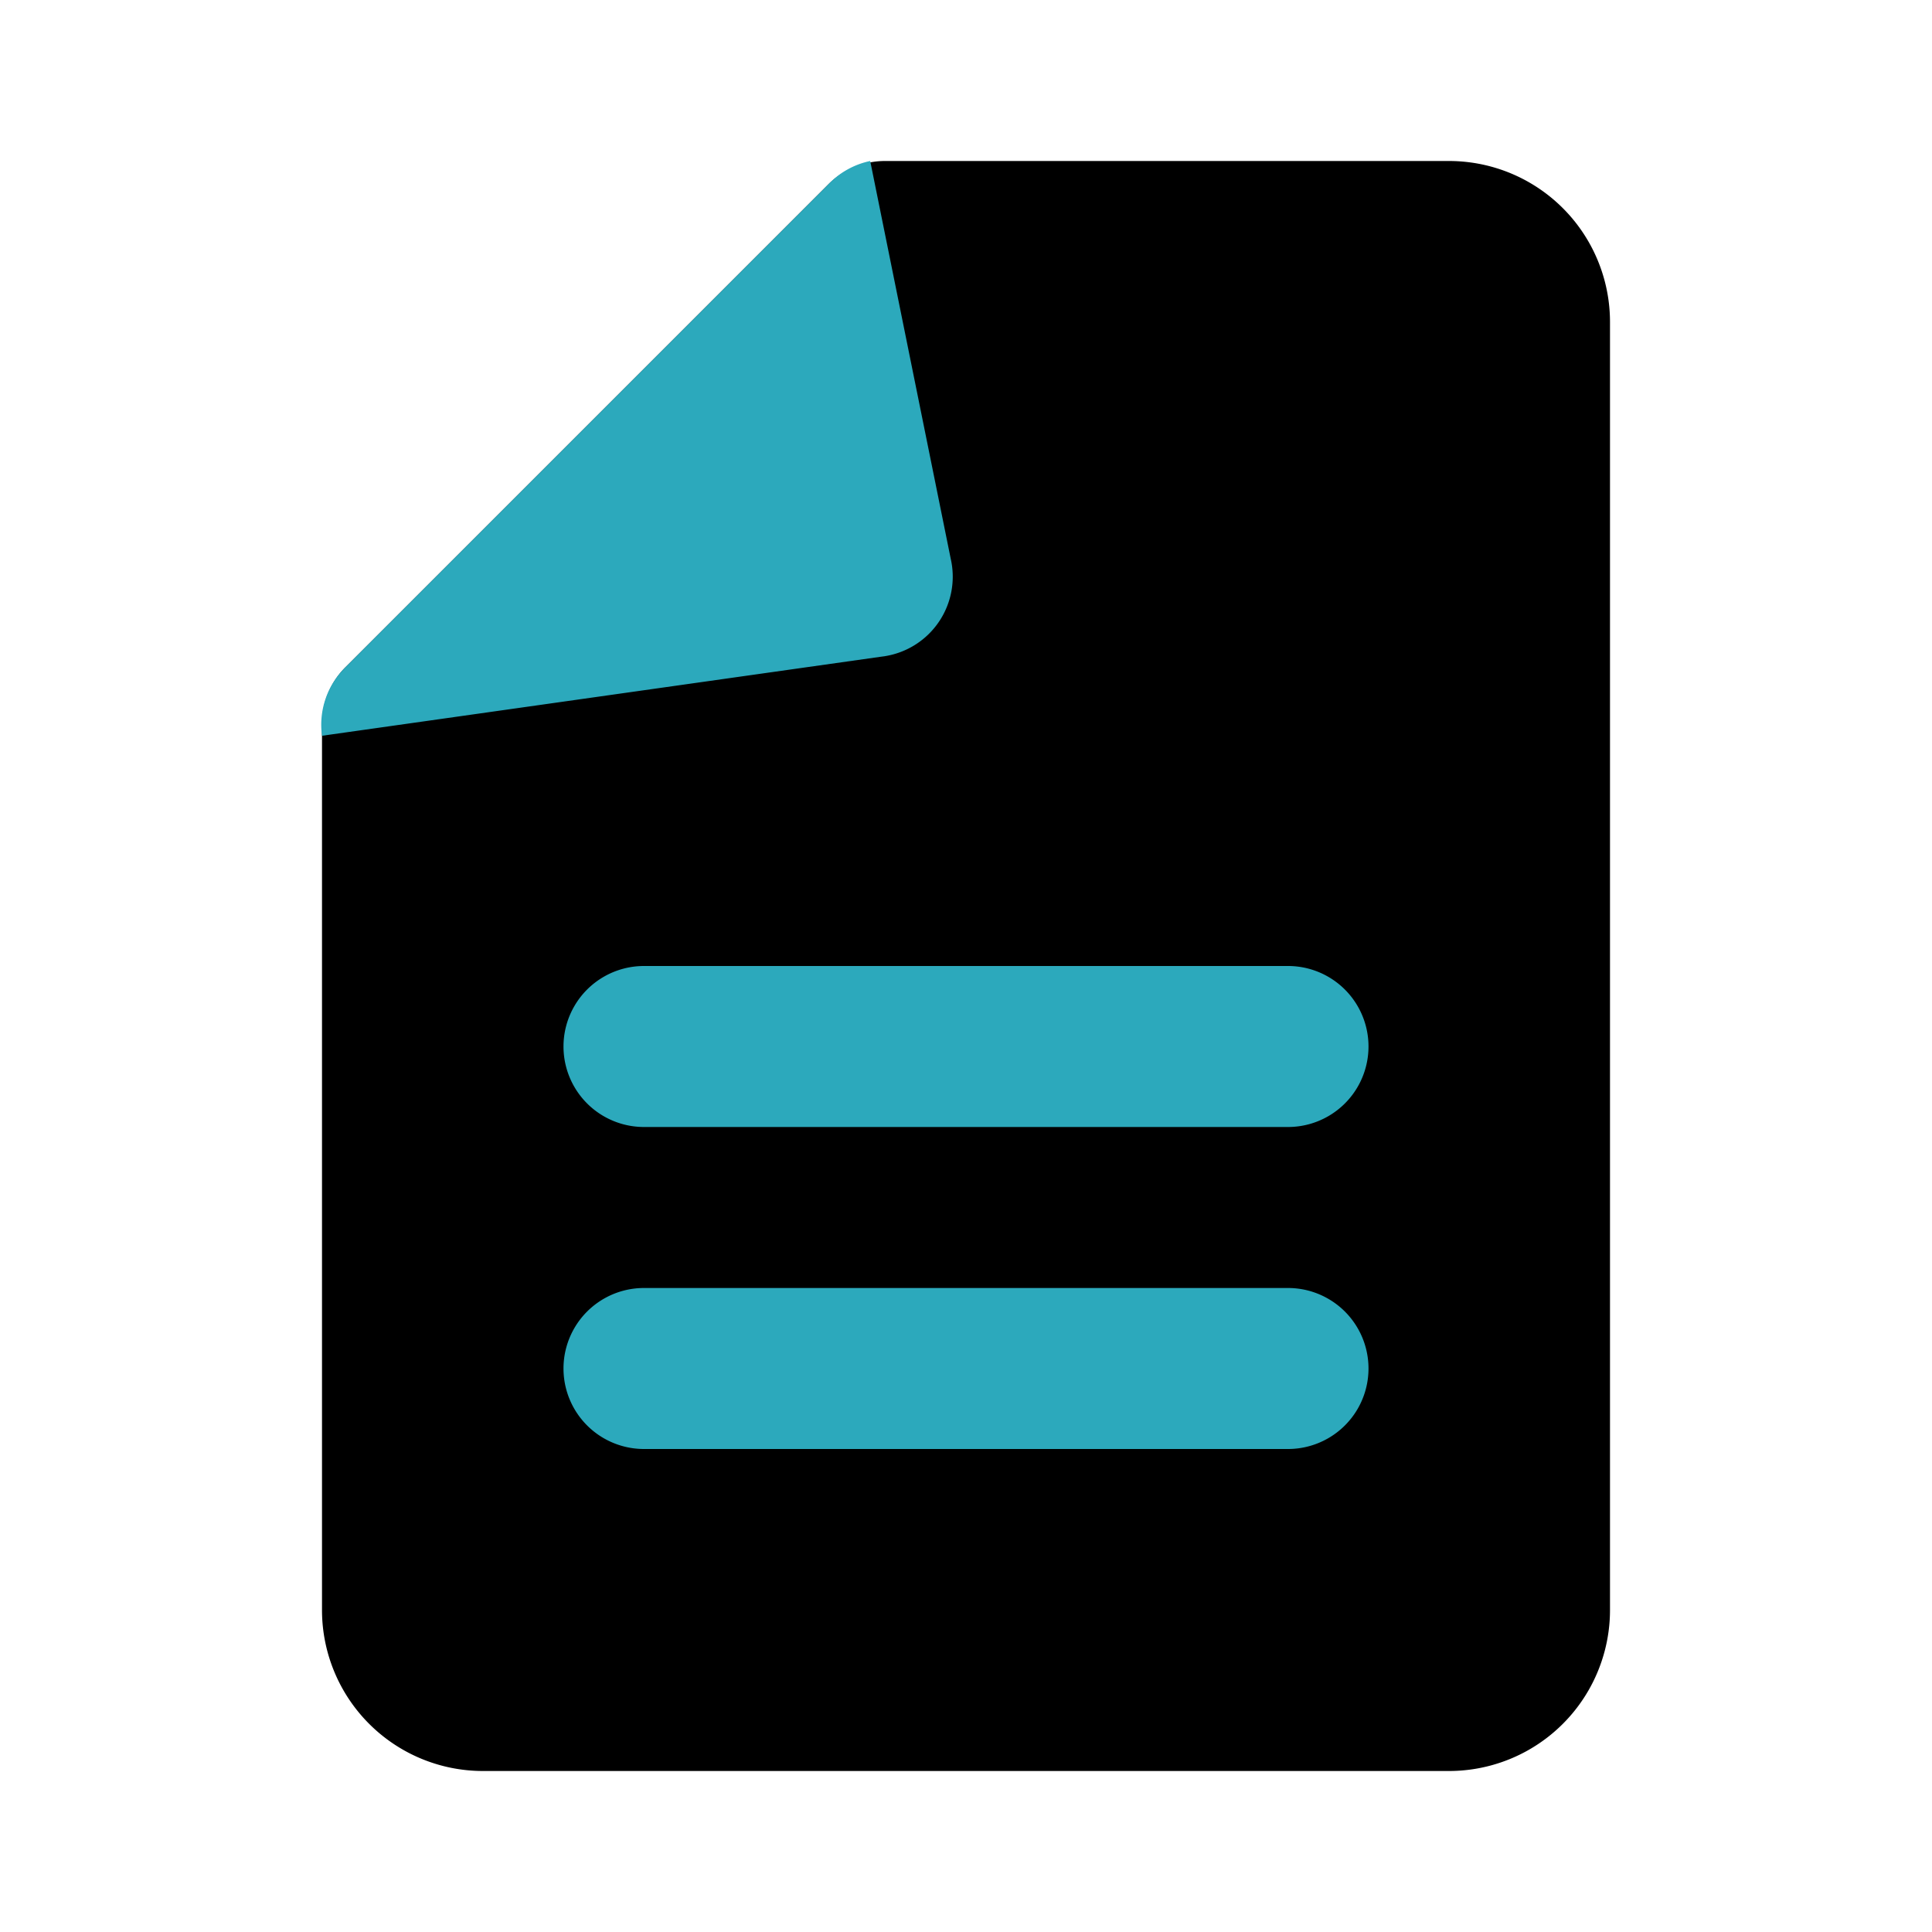
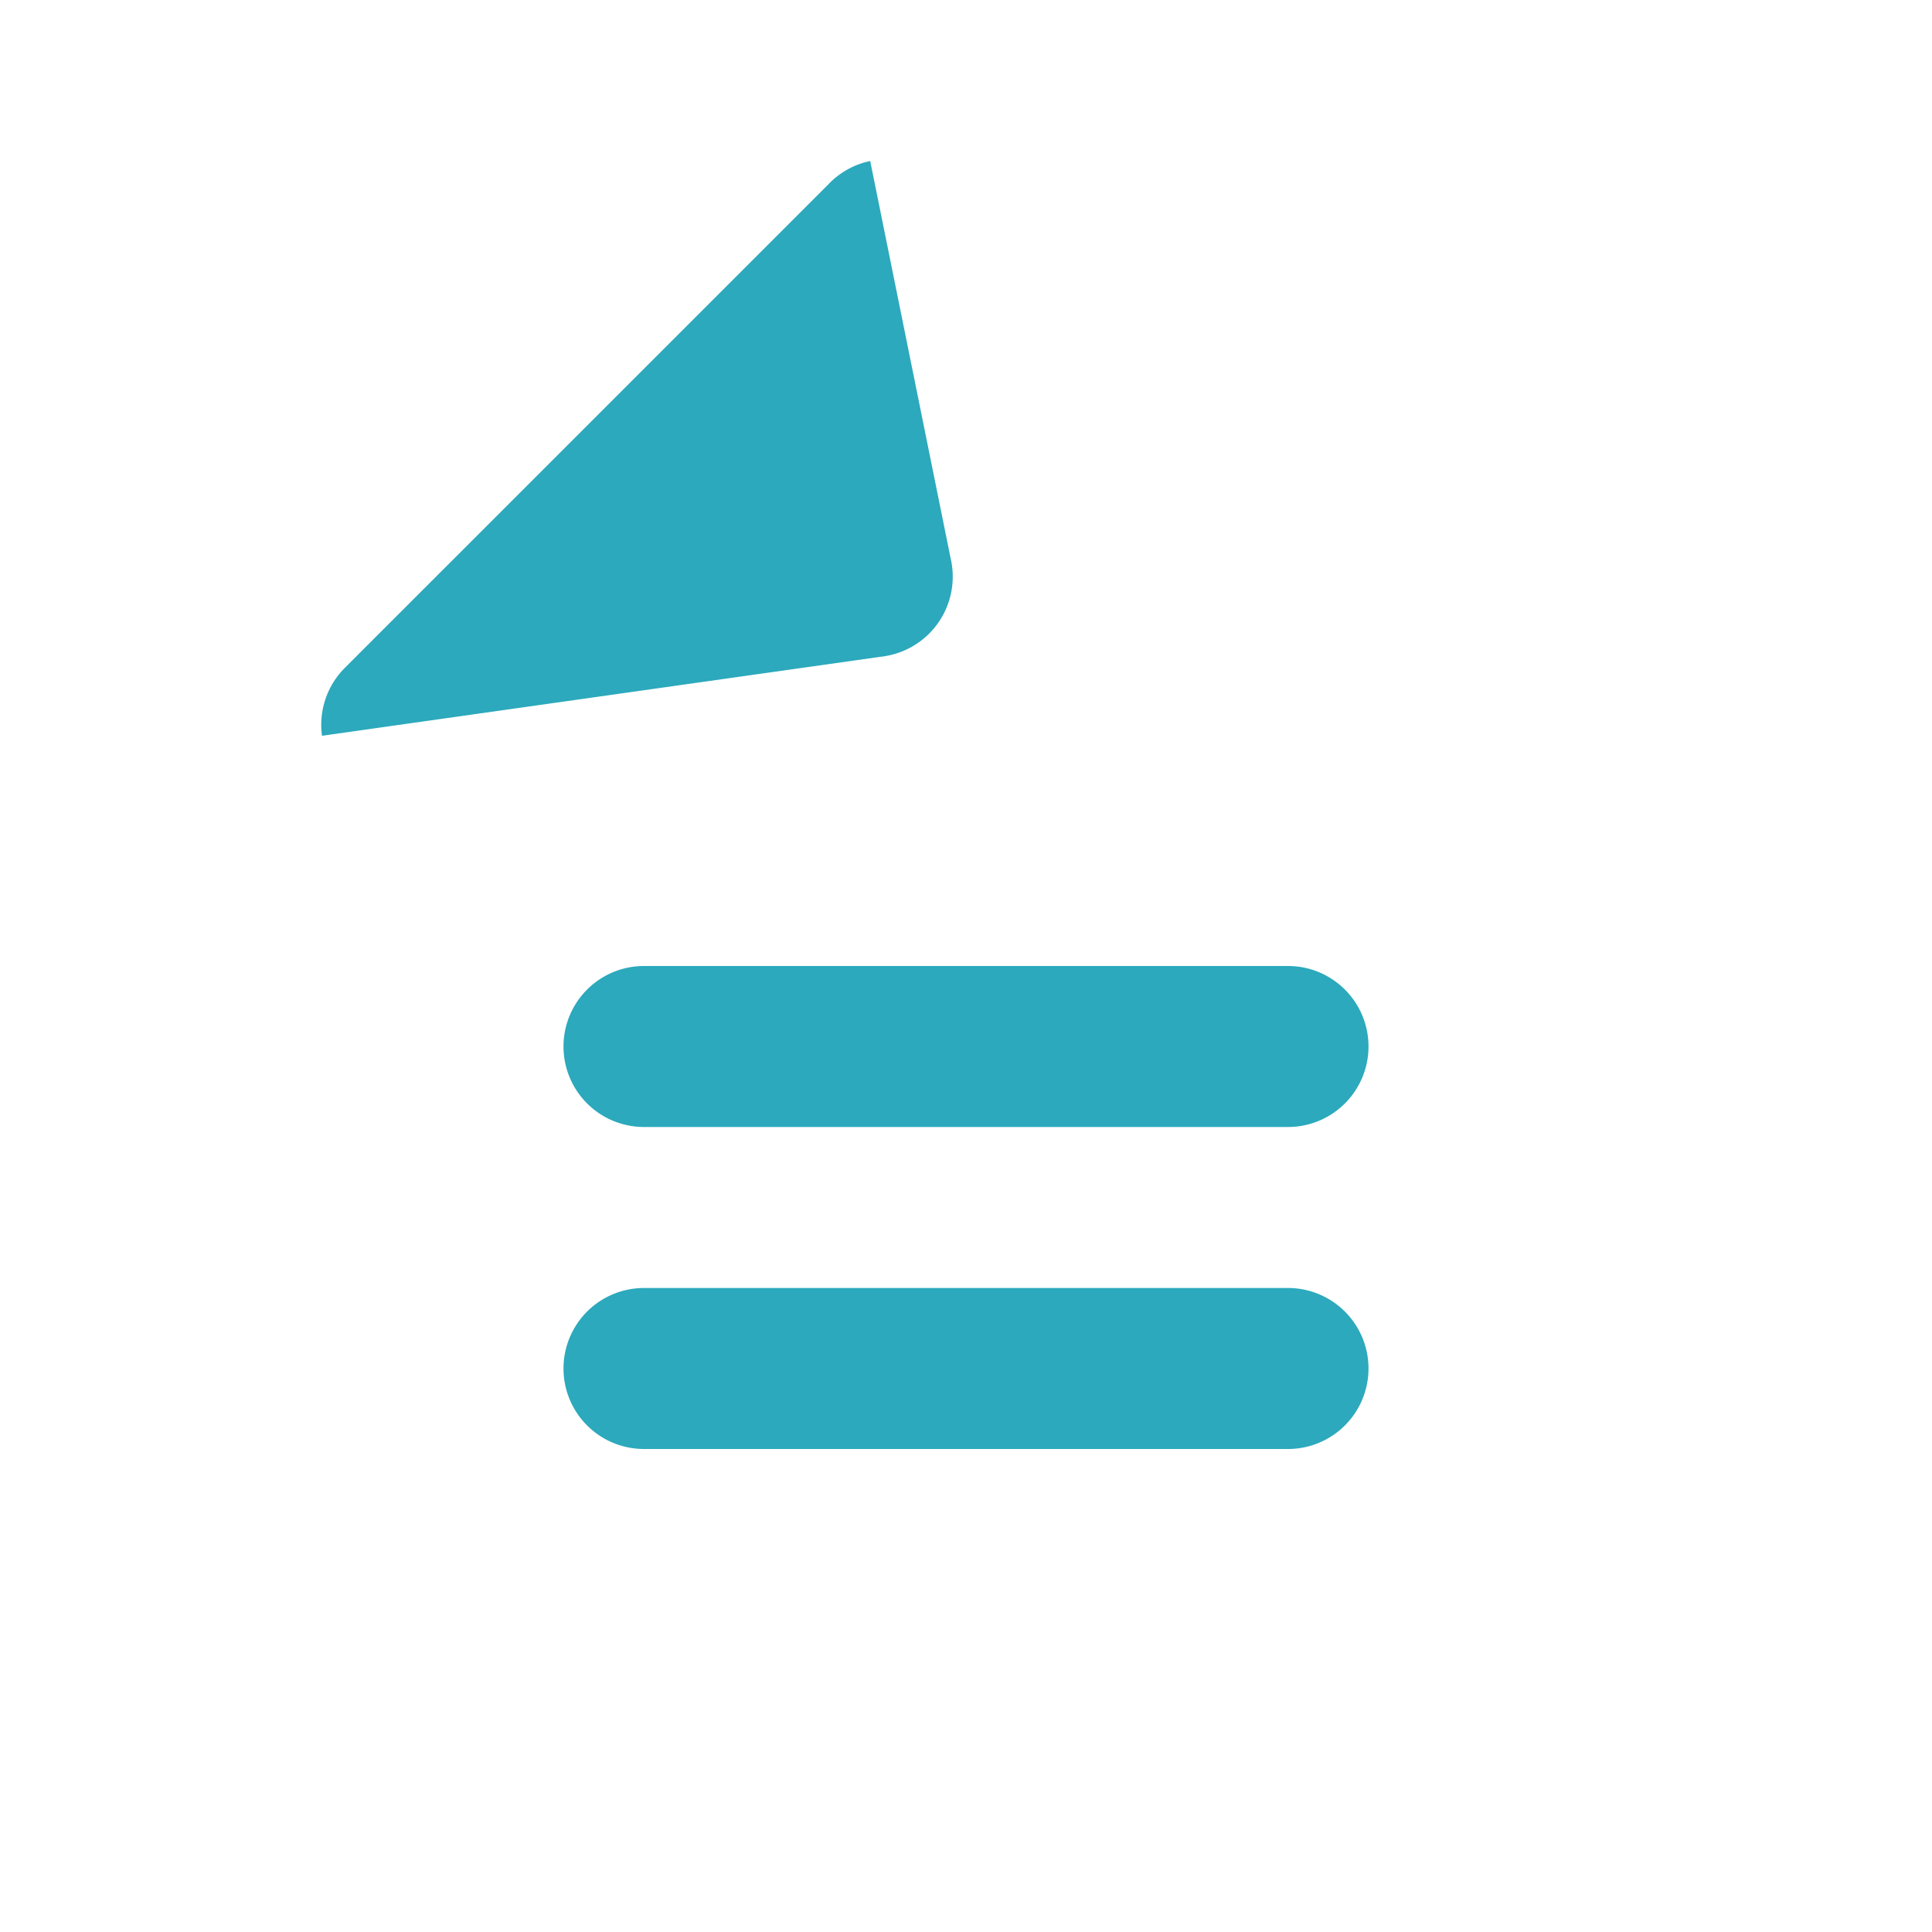
<svg xmlns="http://www.w3.org/2000/svg" fill="#000000" width="800px" height="800px" viewBox="0 0 24 24" id="file-11" data-name="Flat Color" class="icon flat-color">
-   <path id="primary" d="M4.29,8.29l6-6A1,1,0,0,1,11,2h7a2,2,0,0,1,2,2V20a2,2,0,0,1-2,2H6a2,2,0,0,1-2-2V9A1,1,0,0,1,4.29,8.29Z" style="fill: rgb(0, 0, 0);" />
  <path id="secondary" d="M4.29,8.29l6-6A1,1,0,0,1,10.81,2l1,4.94A1,1,0,0,1,11,8.15L4,9.14A1,1,0,0,1,4.29,8.29ZM8,18h8a1,1,0,0,0,0-2H8a1,1,0,0,0,0,2Zm0-4h8a1,1,0,0,0,0-2H8a1,1,0,0,0,0,2Z" style="fill: rgb(44, 169, 188);" />
</svg>